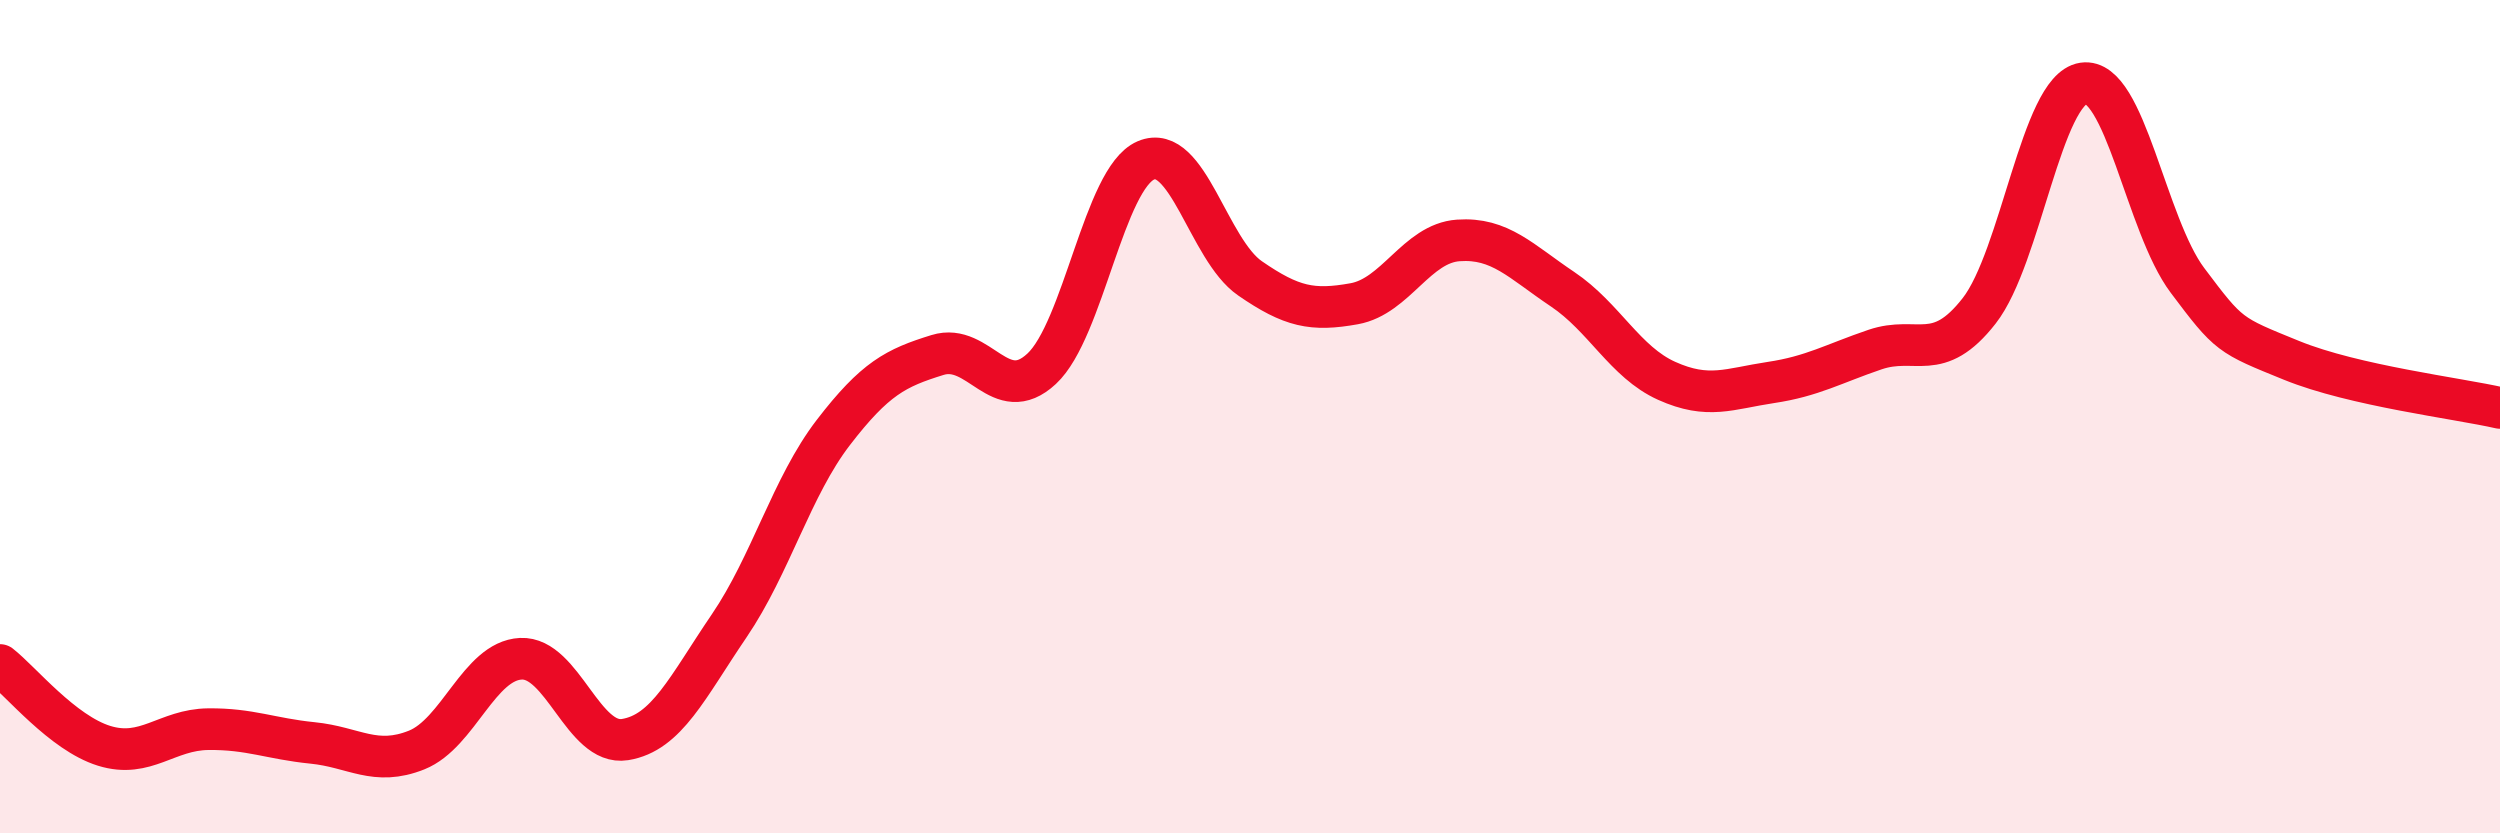
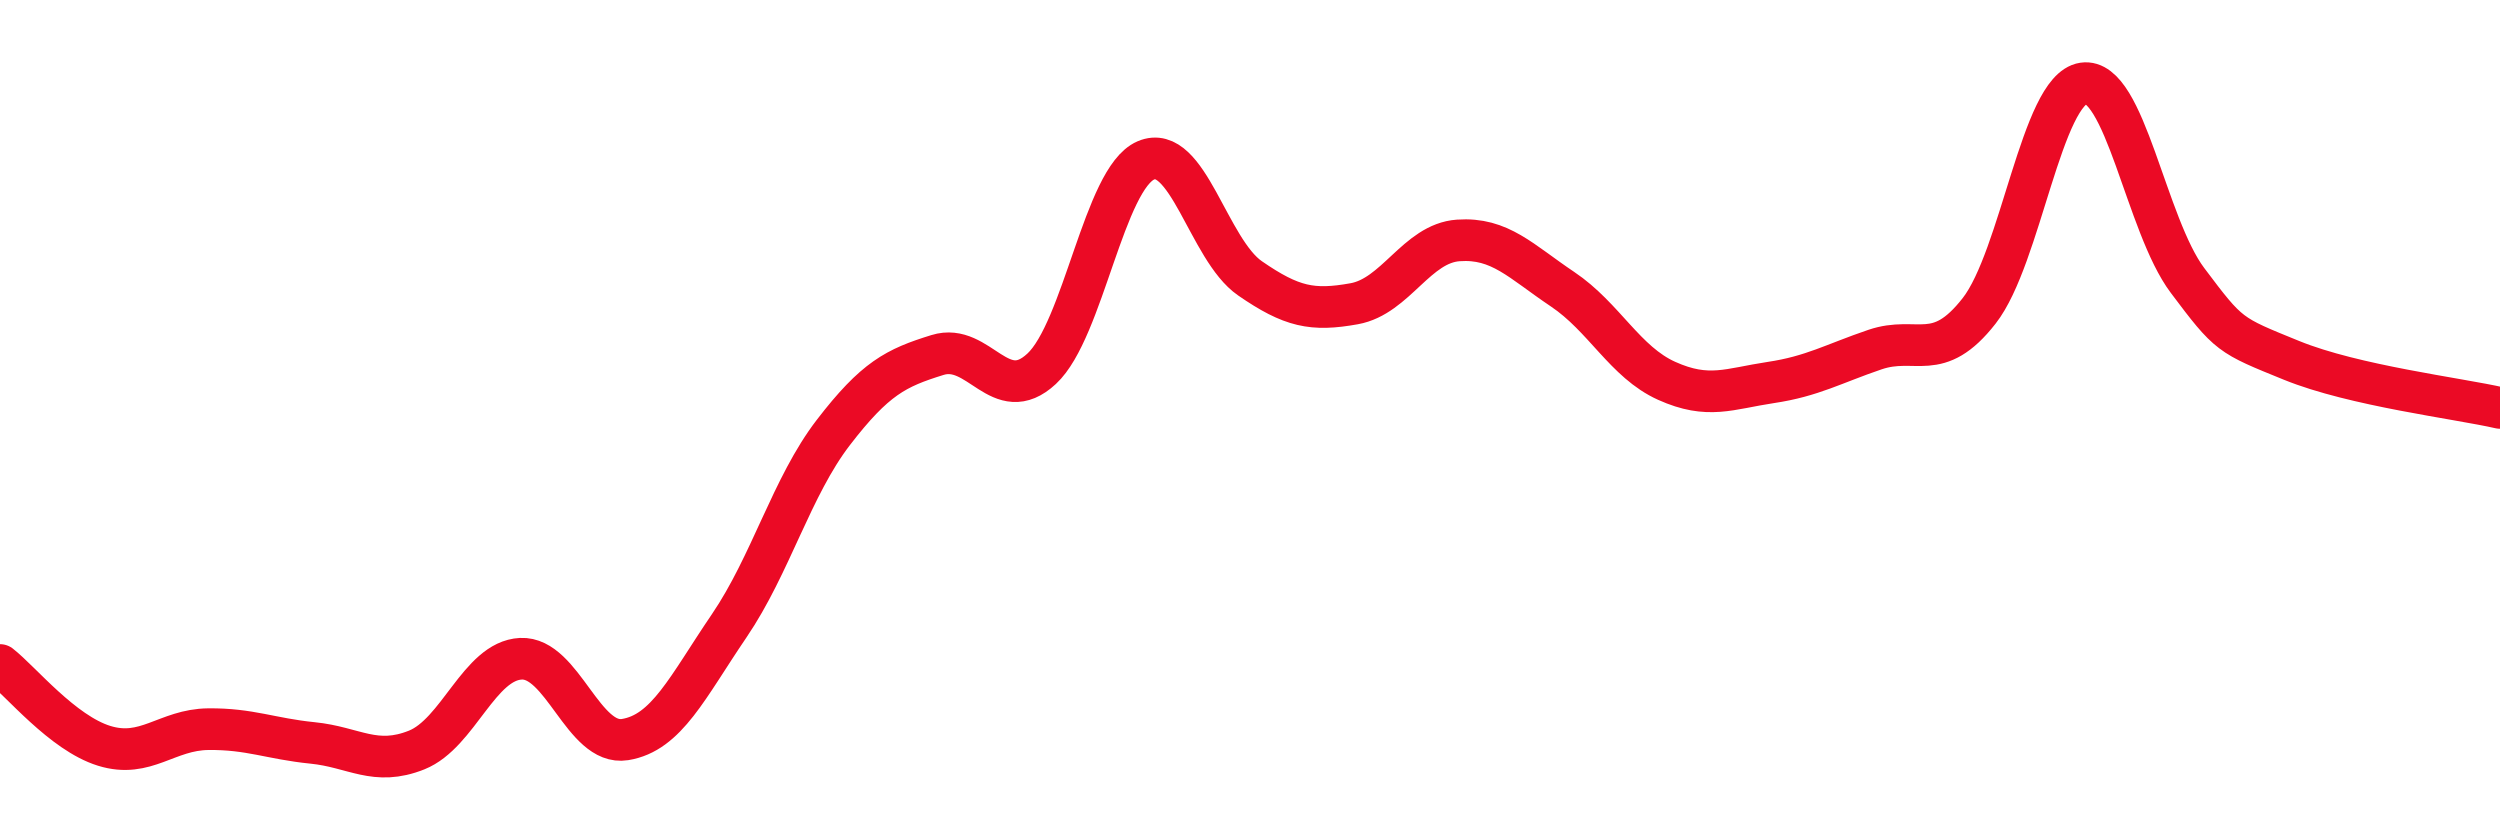
<svg xmlns="http://www.w3.org/2000/svg" width="60" height="20" viewBox="0 0 60 20">
-   <path d="M 0,15.96 C 0.5,16.35 1.5,17.59 2.5,17.9 C 3.5,18.21 4,17.51 5,17.5 C 6,17.49 6.5,17.73 7.5,17.83 C 8.5,17.93 9,18.4 10,18 C 11,17.6 11.5,15.86 12.5,15.81 C 13.5,15.76 14,17.91 15,17.75 C 16,17.59 16.5,16.49 17.5,15.02 C 18.5,13.55 19,11.68 20,10.38 C 21,9.08 21.5,8.83 22.5,8.52 C 23.5,8.21 24,9.78 25,8.85 C 26,7.92 26.5,4.28 27.5,3.85 C 28.5,3.42 29,5.99 30,6.68 C 31,7.37 31.5,7.47 32.5,7.29 C 33.5,7.11 34,5.84 35,5.77 C 36,5.7 36.5,6.27 37.5,6.94 C 38.5,7.61 39,8.69 40,9.14 C 41,9.59 41.5,9.33 42.5,9.18 C 43.5,9.03 44,8.73 45,8.39 C 46,8.05 46.5,8.74 47.5,7.46 C 48.5,6.18 49,2.15 50,2 C 51,1.85 51.5,5.4 52.5,6.73 C 53.5,8.06 53.5,8.04 55,8.65 C 56.5,9.26 59,9.56 60,9.79L60 20L0 20Z" fill="#EB0A25" opacity="0.1" stroke-linecap="round" stroke-linejoin="round" />
  <path d="M 0,15.96 C 0.5,16.35 1.5,17.59 2.5,17.9 C 3.5,18.21 4,17.51 5,17.5 C 6,17.49 6.5,17.73 7.5,17.83 C 8.5,17.93 9,18.4 10,18 C 11,17.6 11.5,15.86 12.5,15.81 C 13.5,15.76 14,17.91 15,17.75 C 16,17.59 16.5,16.49 17.5,15.02 C 18.5,13.55 19,11.68 20,10.38 C 21,9.08 21.5,8.83 22.5,8.52 C 23.5,8.21 24,9.78 25,8.85 C 26,7.92 26.5,4.28 27.5,3.85 C 28.5,3.42 29,5.99 30,6.68 C 31,7.37 31.5,7.47 32.5,7.29 C 33.5,7.11 34,5.84 35,5.77 C 36,5.7 36.5,6.27 37.5,6.94 C 38.5,7.61 39,8.69 40,9.14 C 41,9.59 41.5,9.33 42.5,9.18 C 43.5,9.03 44,8.73 45,8.39 C 46,8.05 46.5,8.74 47.5,7.46 C 48.5,6.18 49,2.15 50,2 C 51,1.85 51.5,5.4 52.5,6.73 C 53.5,8.06 53.5,8.04 55,8.65 C 56.5,9.26 59,9.56 60,9.79" stroke="#EB0A25" stroke-width="1" fill="none" stroke-linecap="round" stroke-linejoin="round" />
</svg>